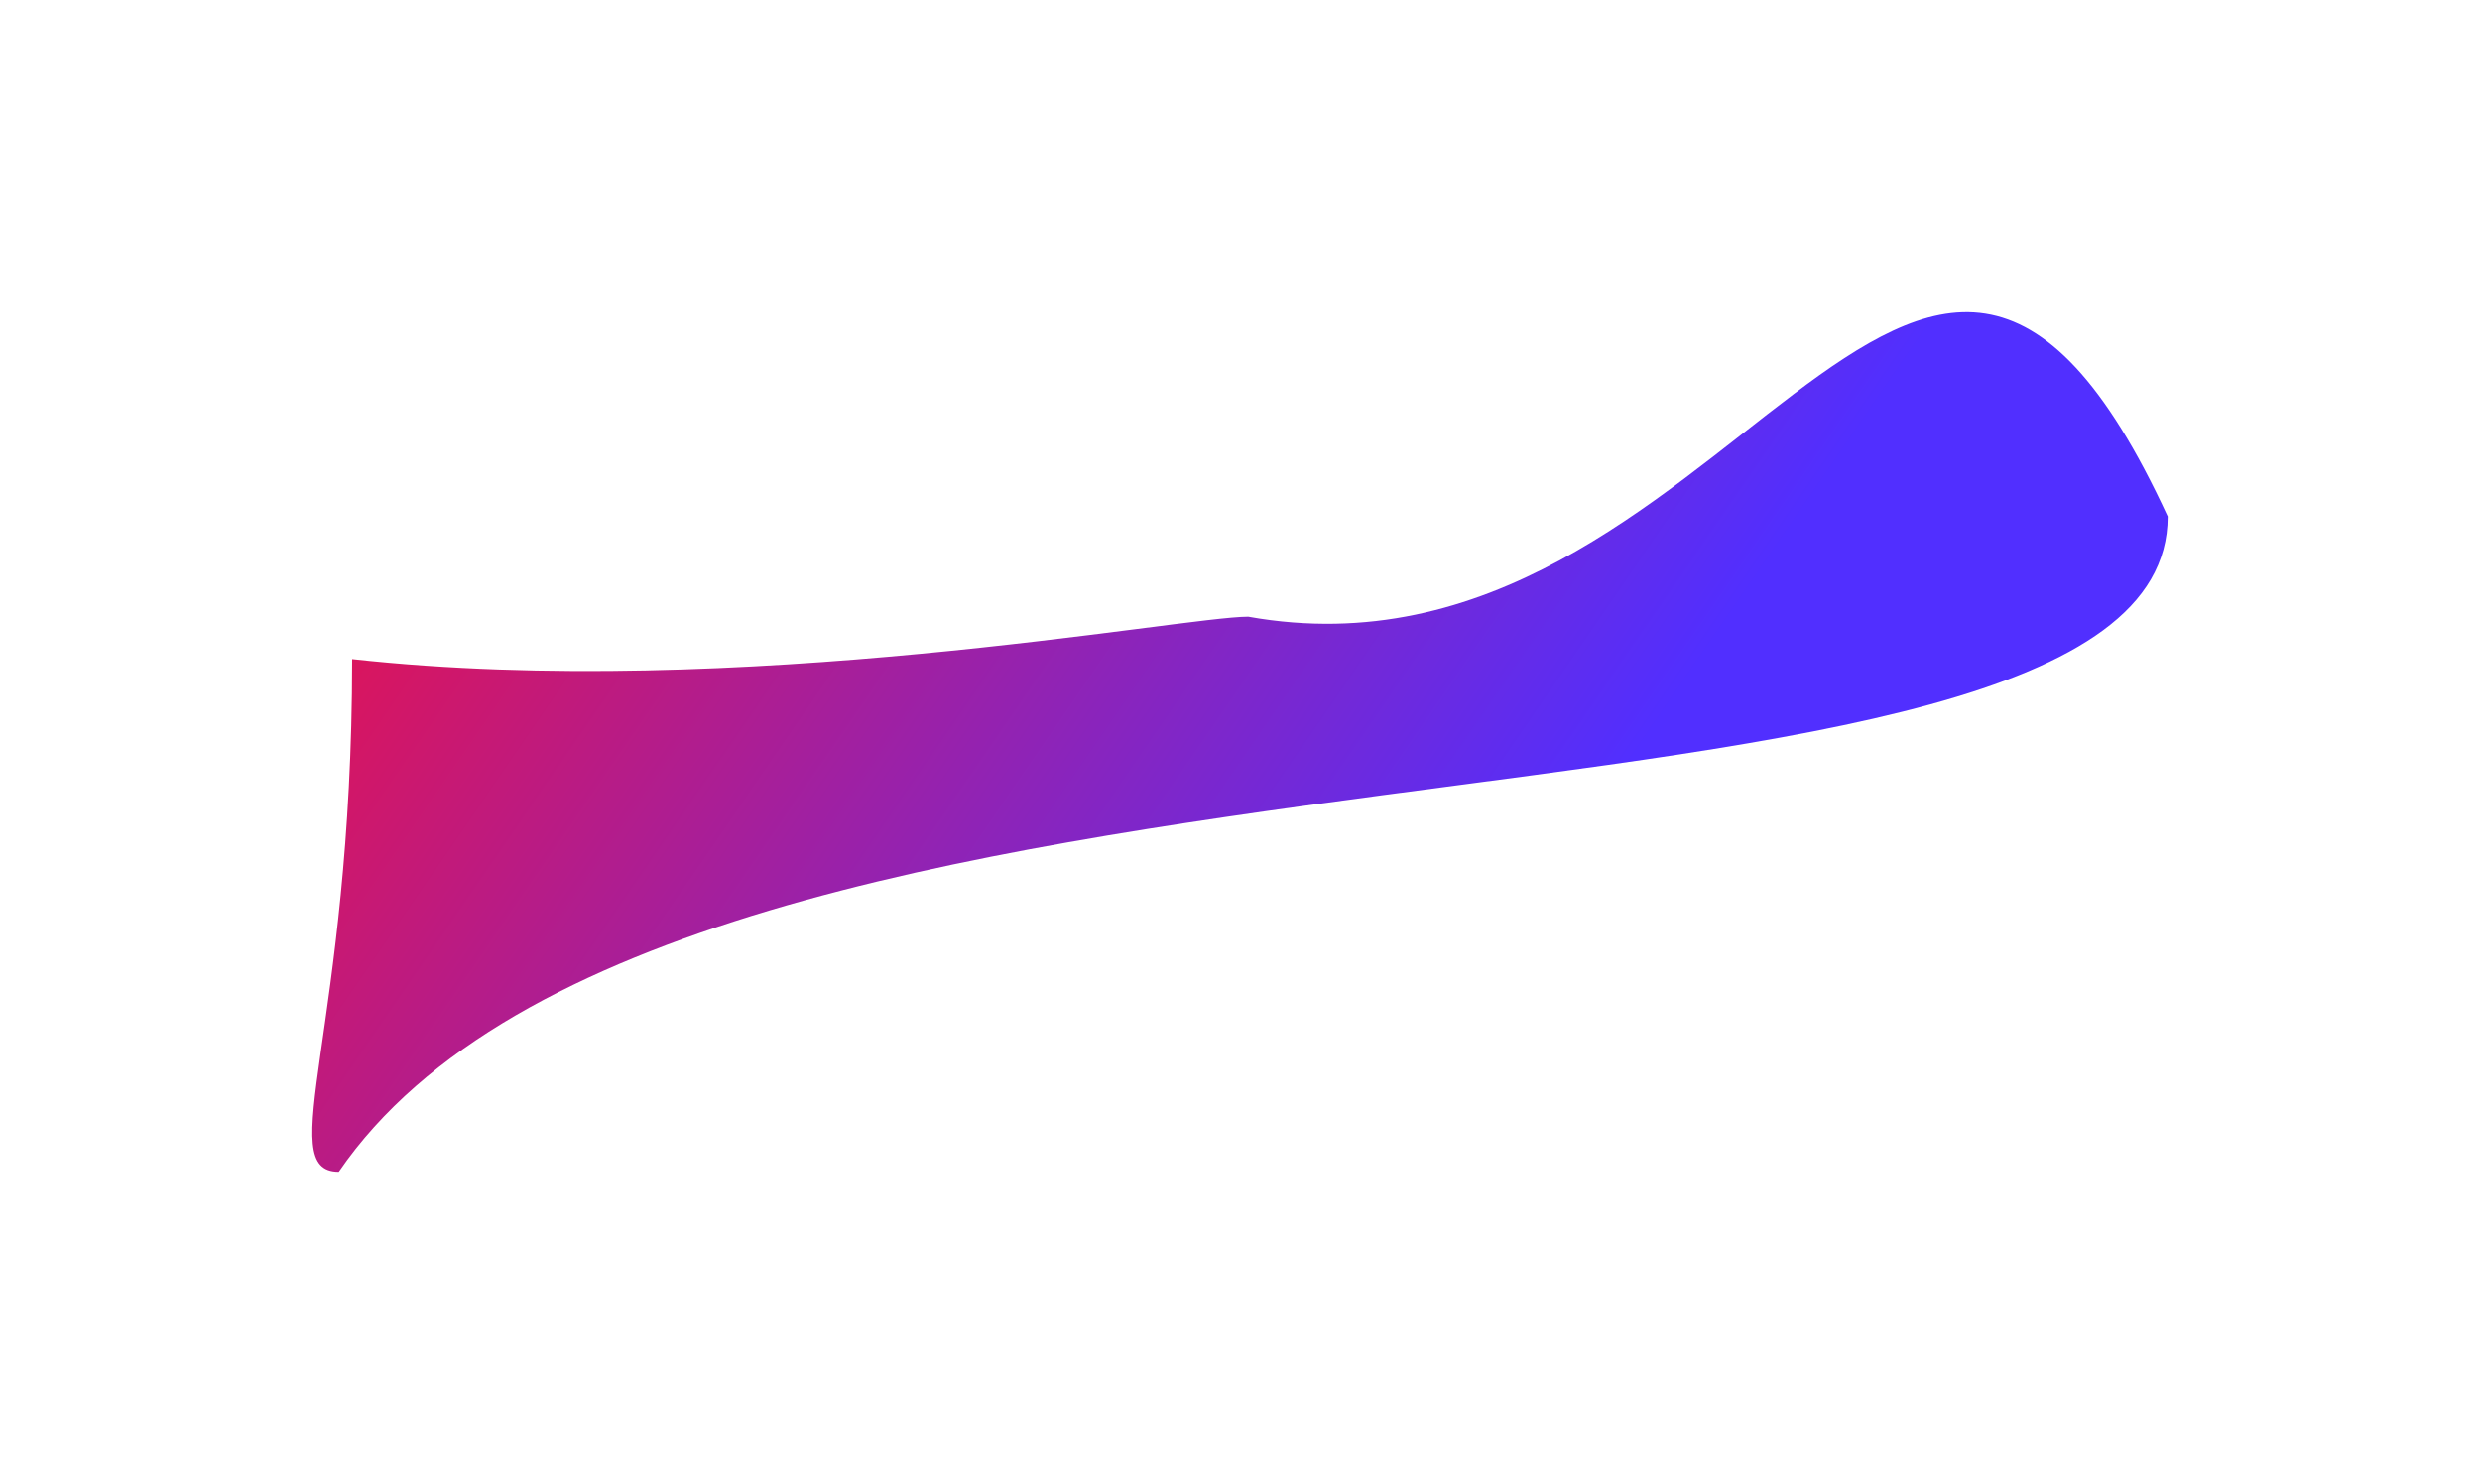
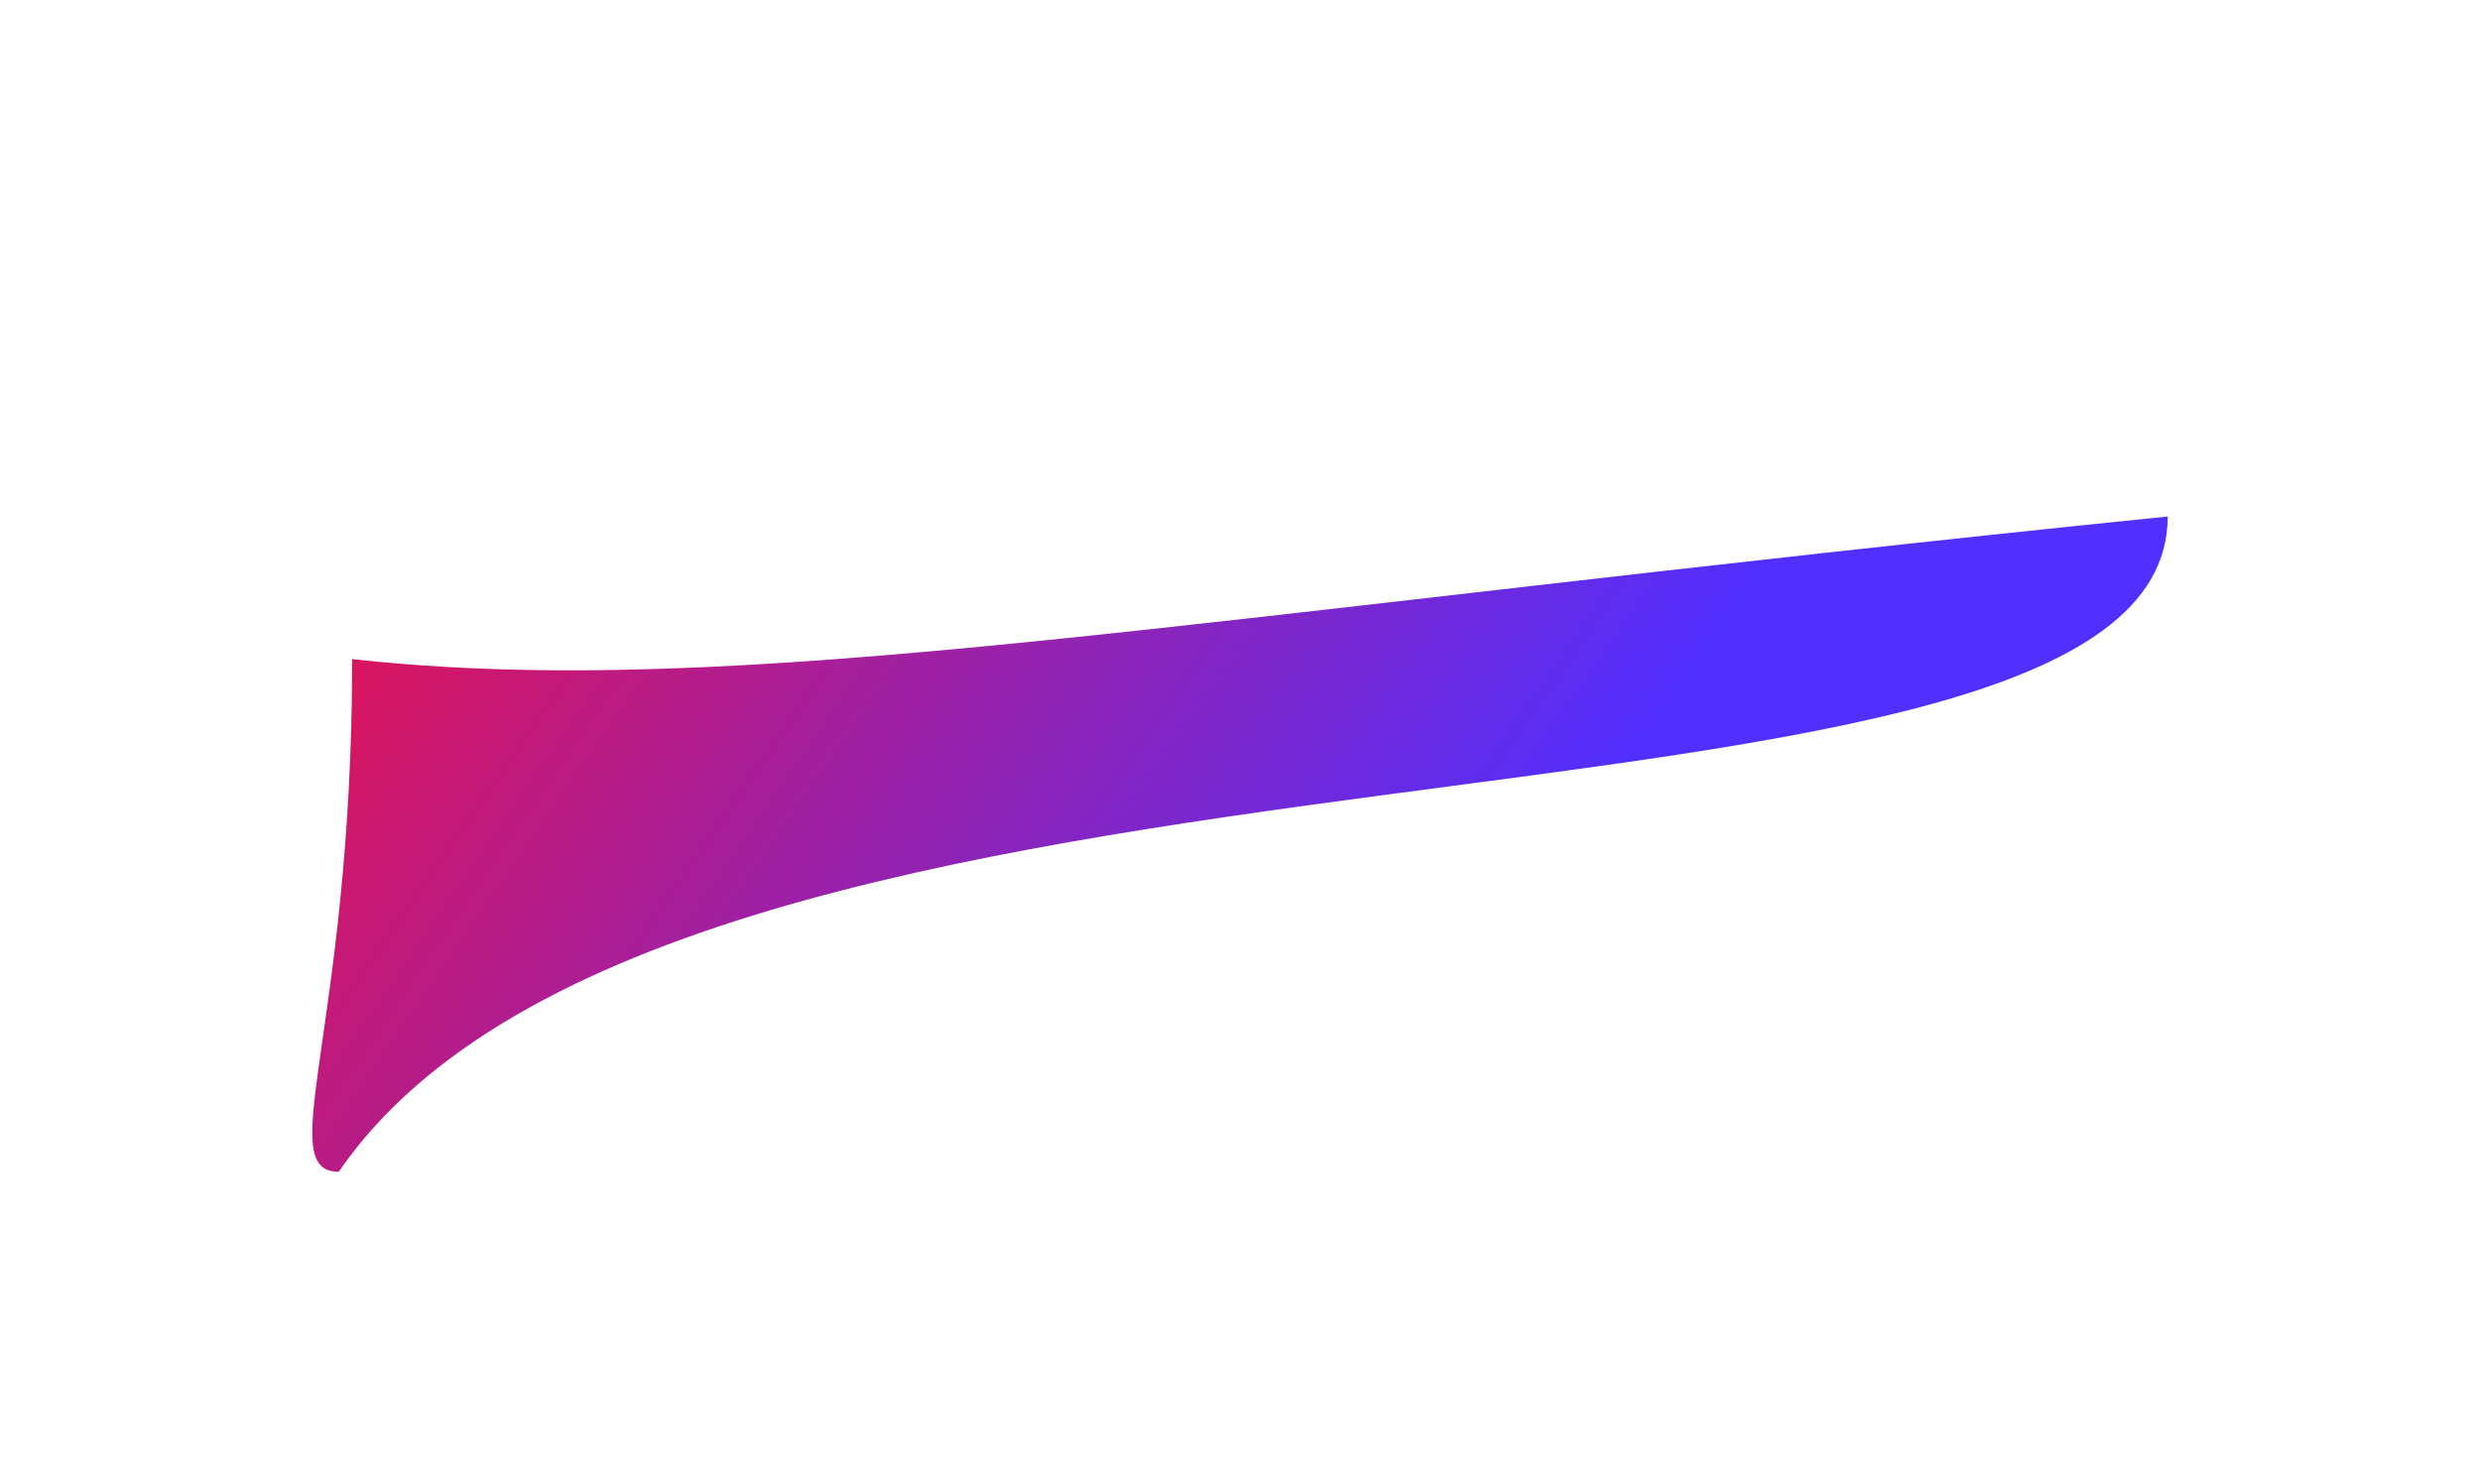
<svg xmlns="http://www.w3.org/2000/svg" width="1763" height="1055" viewBox="0 0 1763 1055" fill="none">
  <g filter="url(#filter0_f_290_10137)">
-     <path d="M1541 367.183C1361.84 -21.205 1229.44 499.47 887.339 438.406C839.978 438.406 525.101 498.791 250.346 468.565C250.346 731.098 193.478 833 240.838 833C484.359 477.917 1541 629.716 1541 367.183Z" fill="url(#paint0_linear_290_10137)" />
+     <path d="M1541 367.183C839.978 438.406 525.101 498.791 250.346 468.565C250.346 731.098 193.478 833 240.838 833C484.359 477.917 1541 629.716 1541 367.183Z" fill="url(#paint0_linear_290_10137)" />
  </g>
  <defs>
    <filter id="filter0_f_290_10137" x="0" y="0" width="1763" height="1055" filterUnits="userSpaceOnUse" color-interpolation-filters="sRGB">
      <feFlood flood-opacity="0" result="BackgroundImageFix" />
      <feBlend mode="normal" in="SourceGraphic" in2="BackgroundImageFix" result="shape" />
      <feGaussianBlur stdDeviation="111" result="effect1_foregroundBlur_290_10137" />
    </filter>
    <linearGradient id="paint0_linear_290_10137" x1="1266.33" y1="386.604" x2="435.106" y2="-184.893" gradientUnits="userSpaceOnUse">
      <stop stop-color="#512FFF" />
      <stop offset="1" stop-color="#FF0E32" />
    </linearGradient>
  </defs>
</svg>